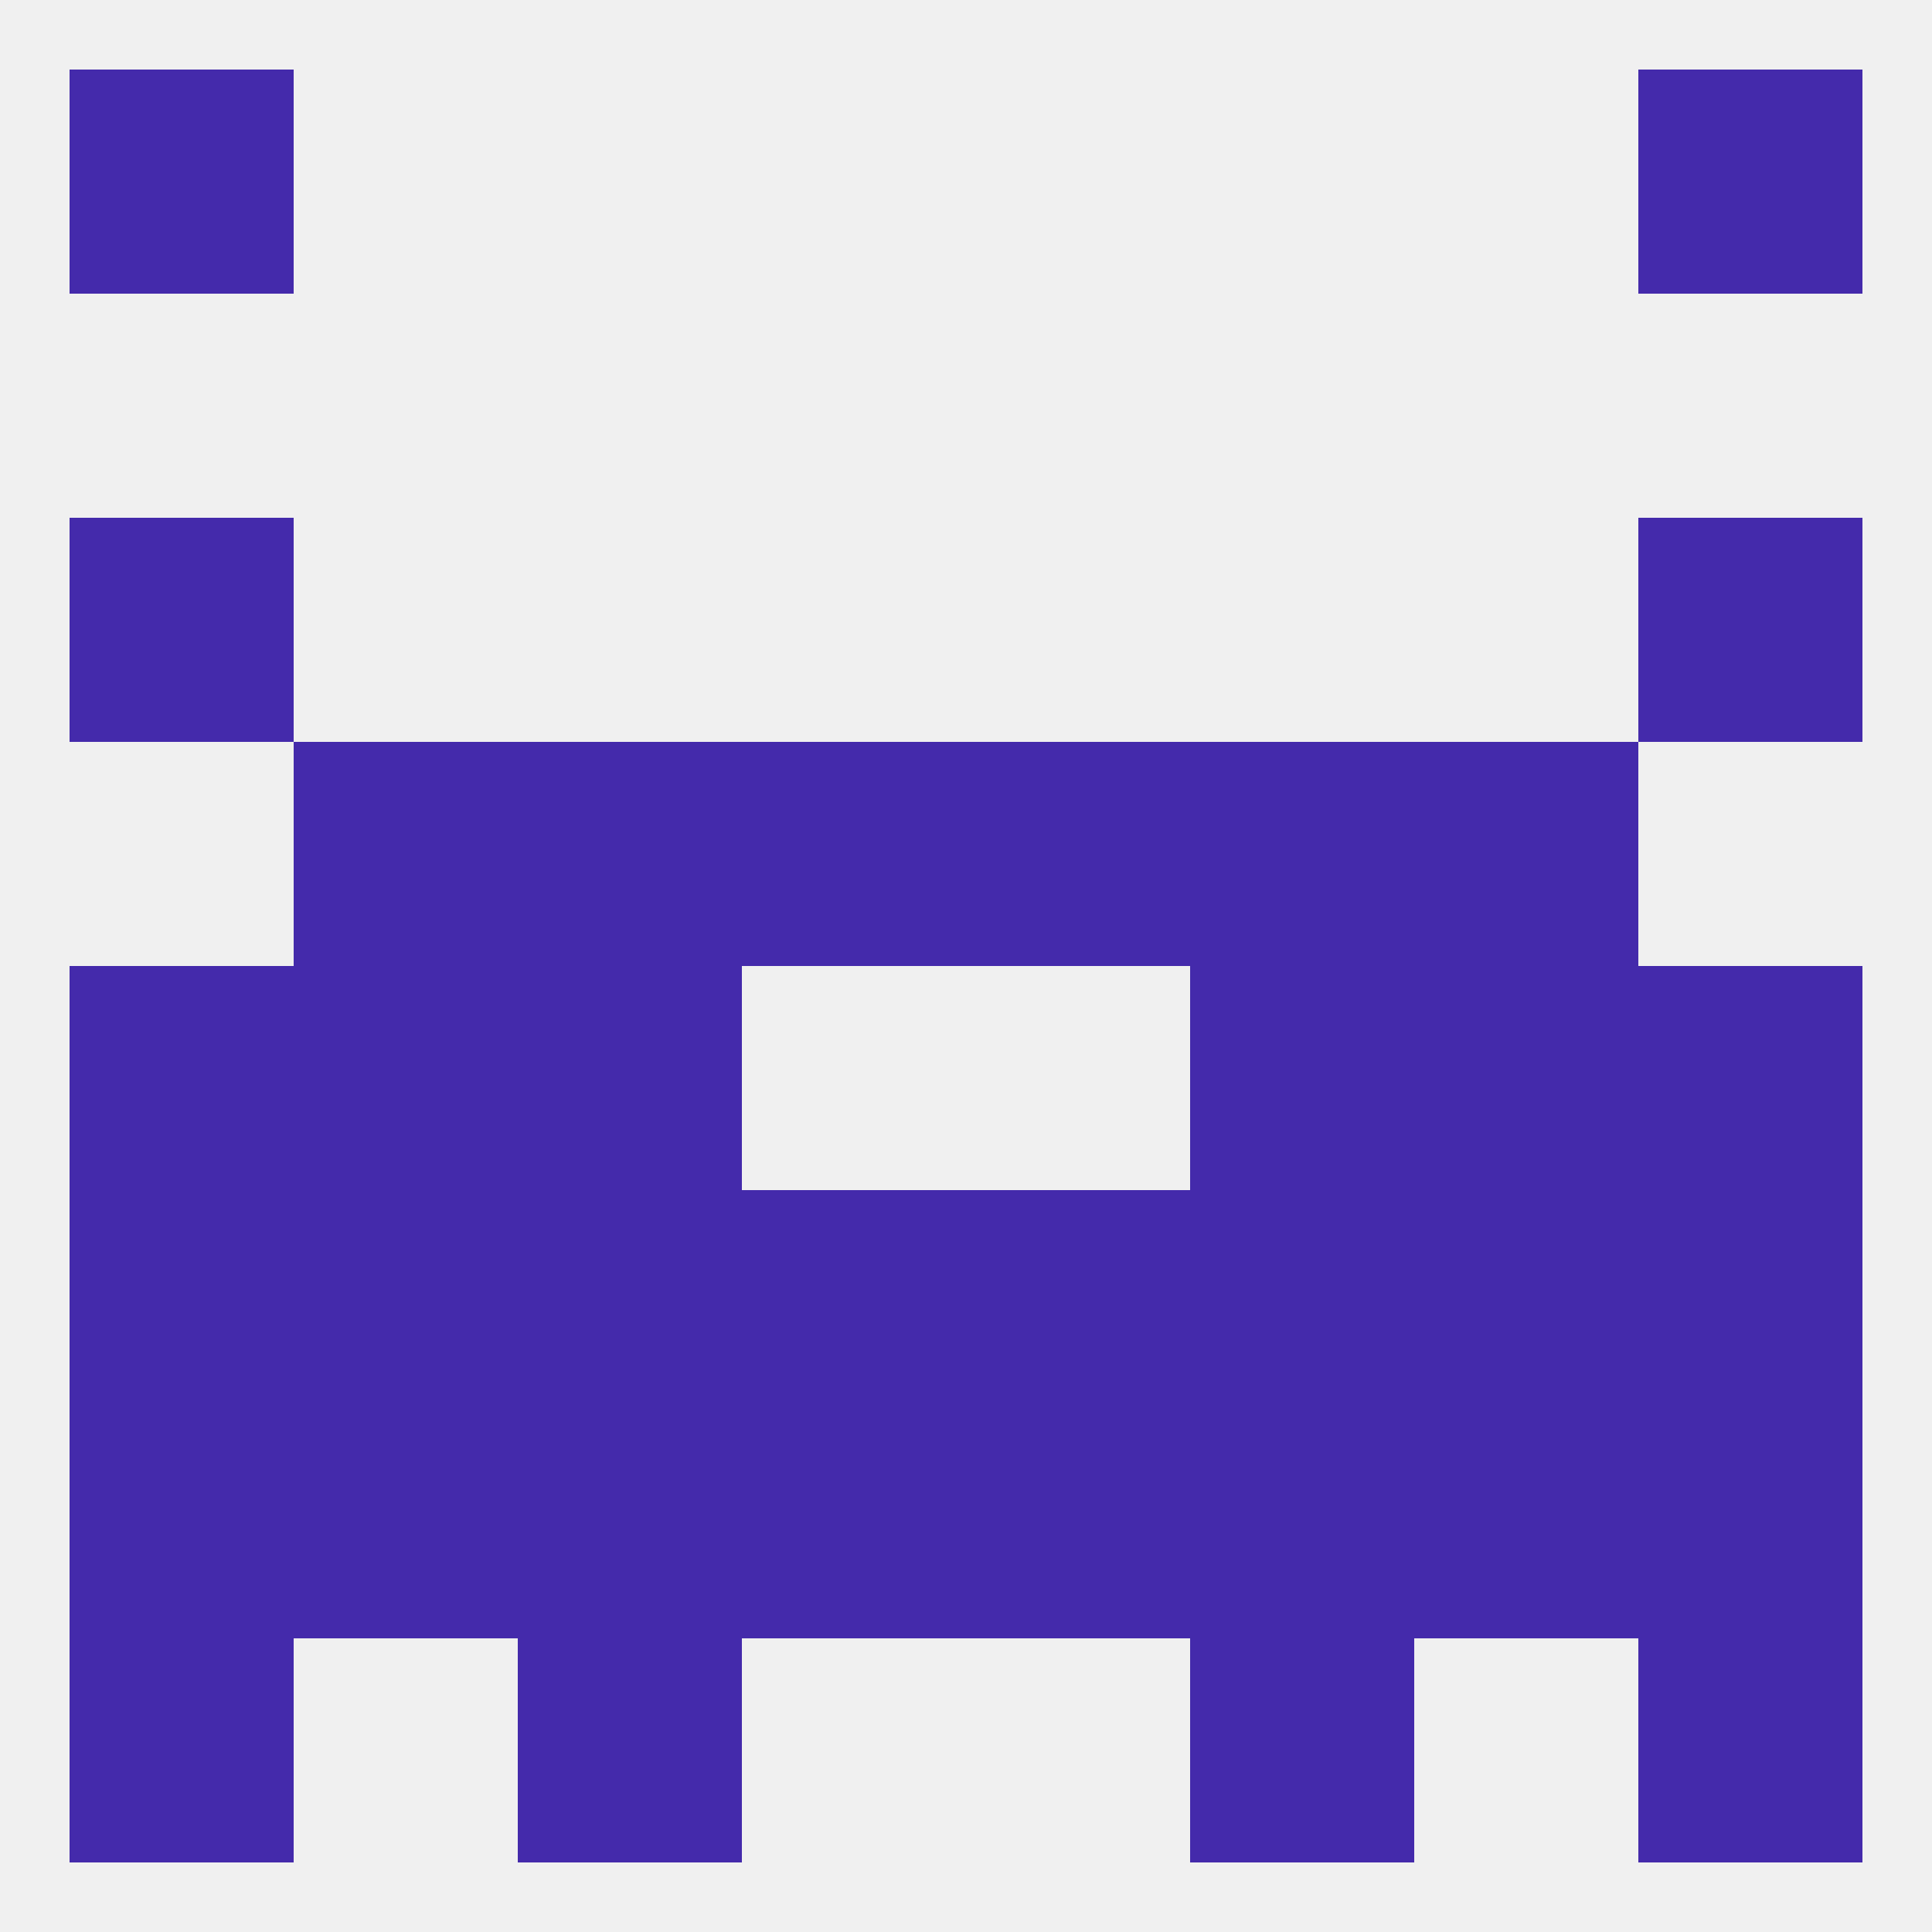
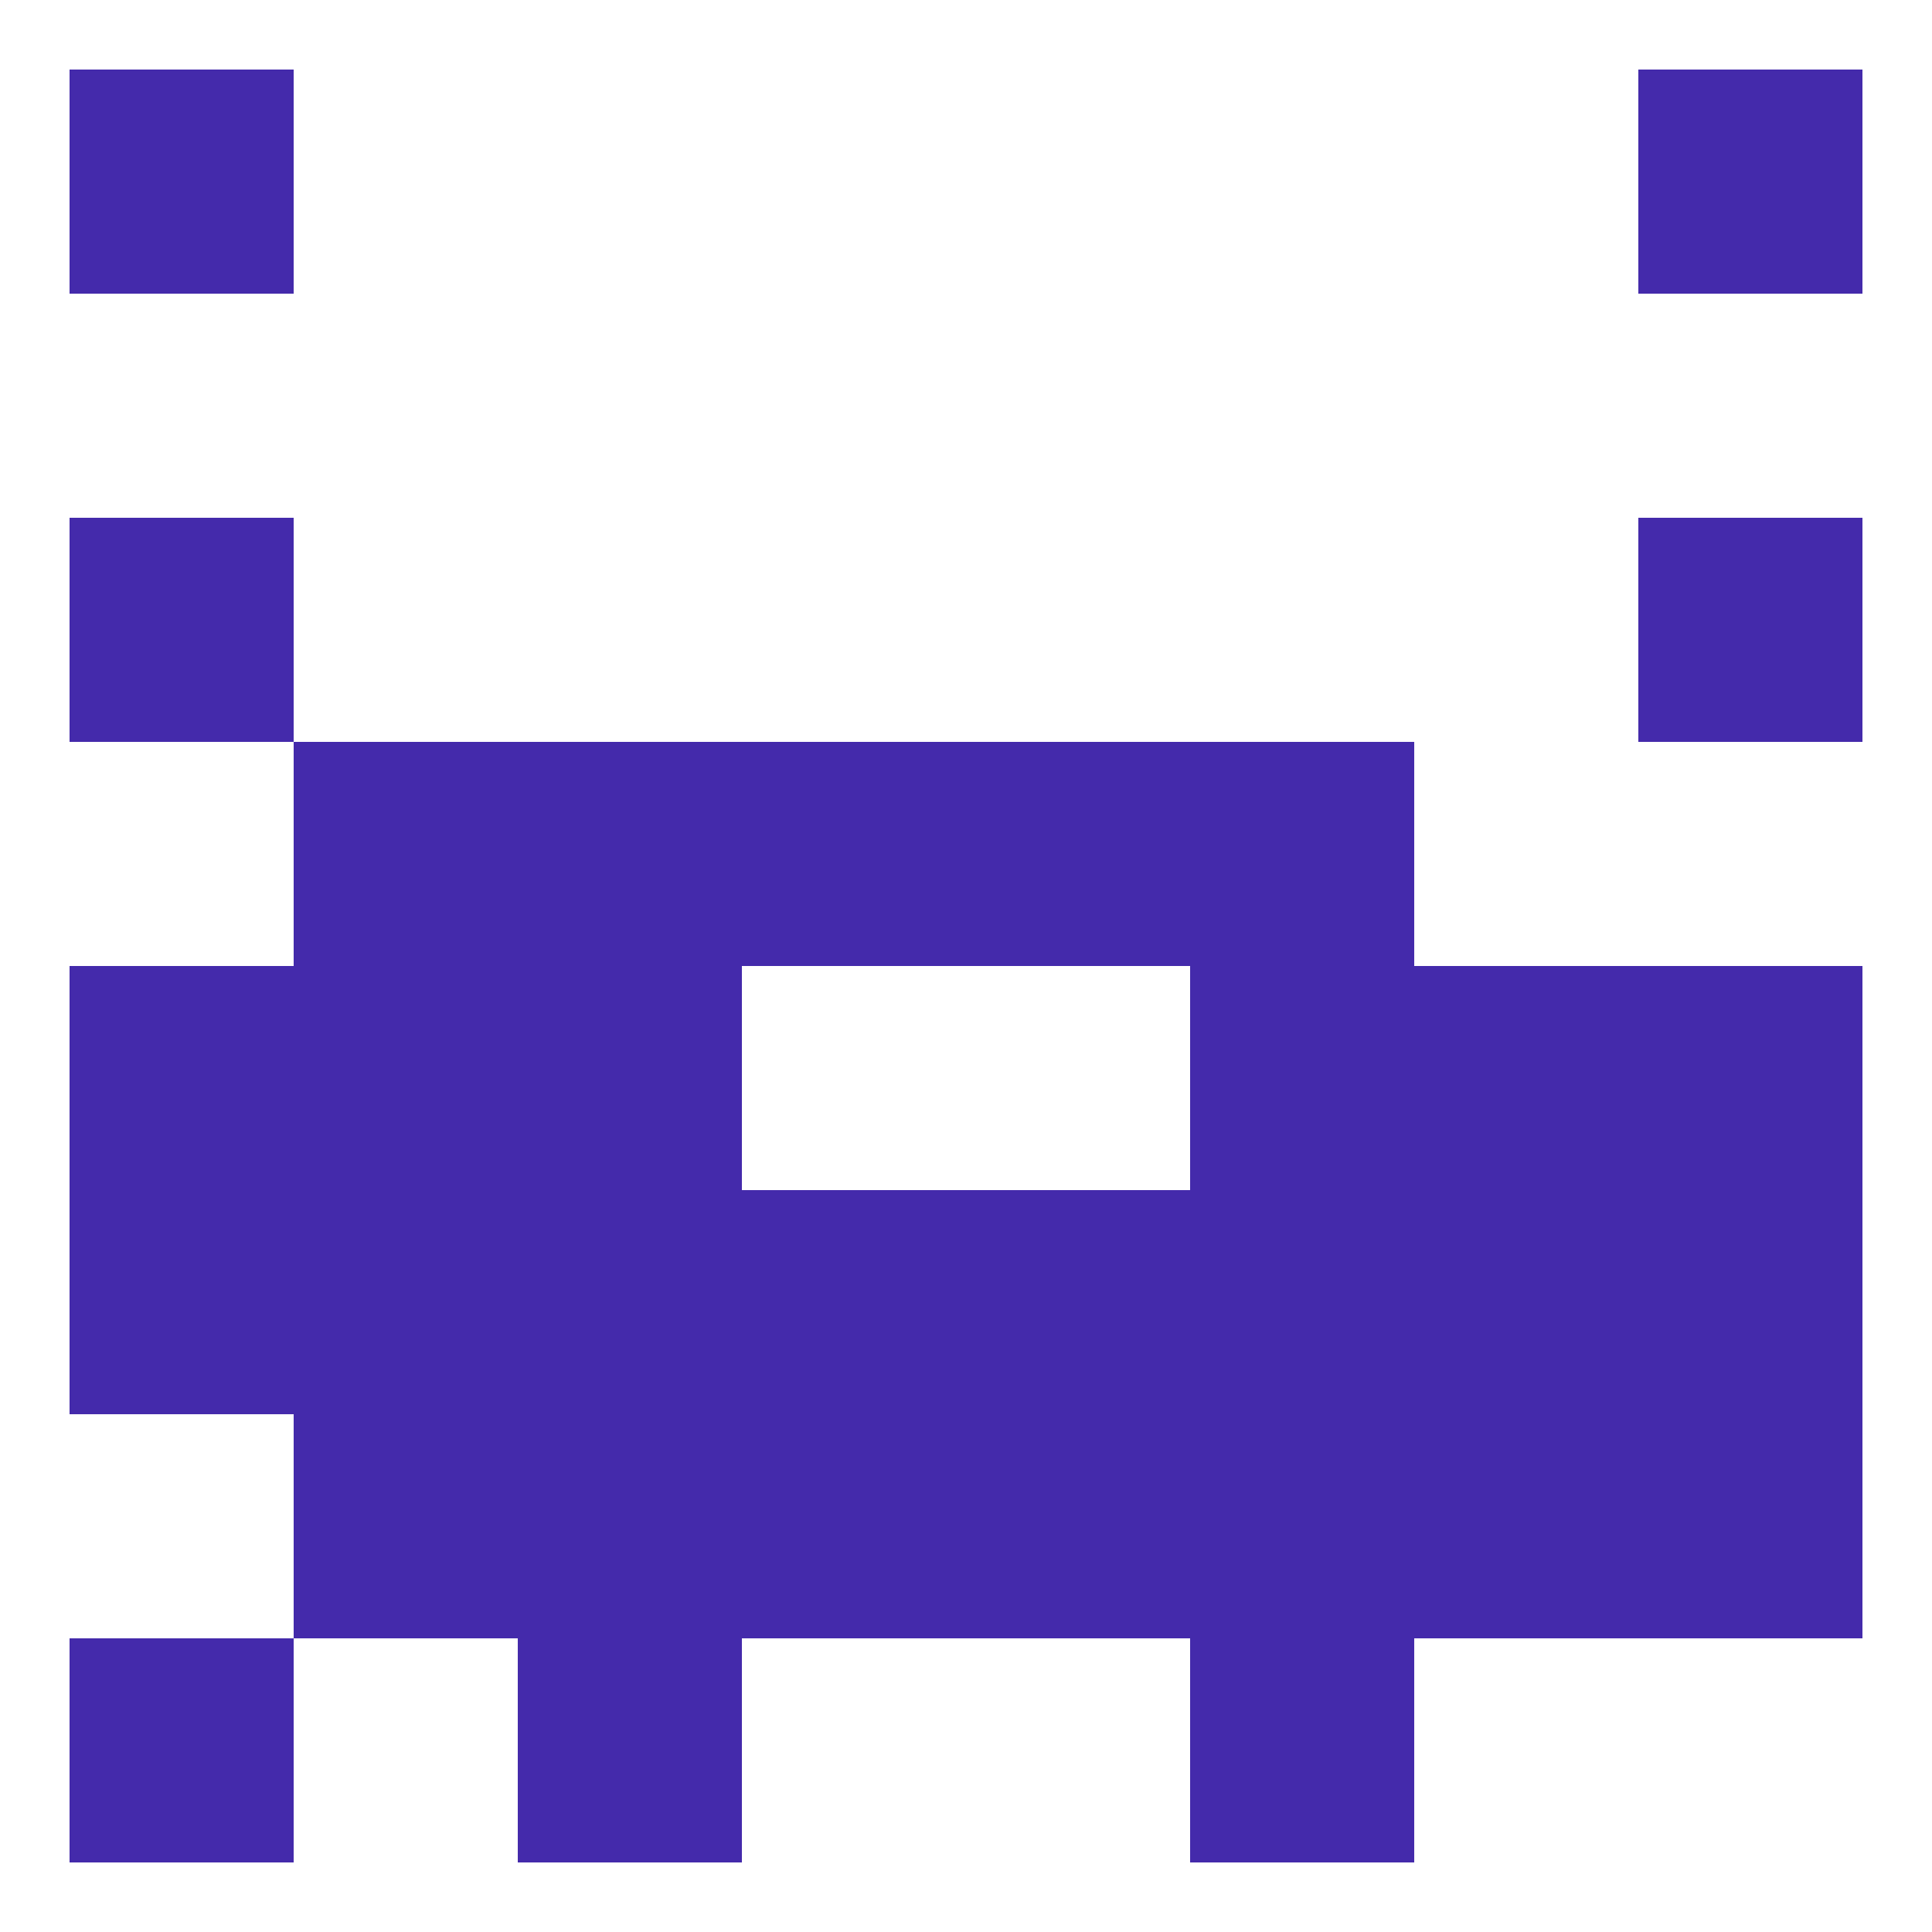
<svg xmlns="http://www.w3.org/2000/svg" version="1.1" baseprofile="full" width="250" height="250" viewBox="0 0 250 250">
-   <rect width="100%" height="100%" fill="rgba(240,240,240,255)" />
  <rect x="9" y="212" width="29" height="29" fill="rgba(68,42,171,255)" />
-   <rect x="212" y="212" width="29" height="29" fill="rgba(68,42,171,255)" />
  <rect x="67" y="212" width="29" height="29" fill="rgba(68,42,171,255)" />
  <rect x="154" y="212" width="29" height="29" fill="rgba(68,42,171,255)" />
  <rect x="154" y="125" width="29" height="29" fill="rgba(68,42,171,255)" />
  <rect x="9" y="125" width="29" height="29" fill="rgba(68,42,171,255)" />
  <rect x="212" y="125" width="29" height="29" fill="rgba(68,42,171,255)" />
  <rect x="38" y="125" width="29" height="29" fill="rgba(68,42,171,255)" />
  <rect x="183" y="125" width="29" height="29" fill="rgba(68,42,171,255)" />
  <rect x="67" y="125" width="29" height="29" fill="rgba(68,42,171,255)" />
  <rect x="38" y="154" width="29" height="29" fill="rgba(68,42,171,255)" />
  <rect x="67" y="154" width="29" height="29" fill="rgba(68,42,171,255)" />
  <rect x="96" y="154" width="29" height="29" fill="rgba(68,42,171,255)" />
  <rect x="9" y="154" width="29" height="29" fill="rgba(68,42,171,255)" />
  <rect x="212" y="154" width="29" height="29" fill="rgba(68,42,171,255)" />
  <rect x="183" y="154" width="29" height="29" fill="rgba(68,42,171,255)" />
  <rect x="154" y="154" width="29" height="29" fill="rgba(68,42,171,255)" />
  <rect x="125" y="154" width="29" height="29" fill="rgba(68,42,171,255)" />
  <rect x="96" y="183" width="29" height="29" fill="rgba(68,42,171,255)" />
  <rect x="125" y="183" width="29" height="29" fill="rgba(68,42,171,255)" />
  <rect x="38" y="183" width="29" height="29" fill="rgba(68,42,171,255)" />
  <rect x="183" y="183" width="29" height="29" fill="rgba(68,42,171,255)" />
-   <rect x="9" y="183" width="29" height="29" fill="rgba(68,42,171,255)" />
  <rect x="212" y="183" width="29" height="29" fill="rgba(68,42,171,255)" />
  <rect x="67" y="183" width="29" height="29" fill="rgba(68,42,171,255)" />
  <rect x="154" y="183" width="29" height="29" fill="rgba(68,42,171,255)" />
  <rect x="125" y="96" width="29" height="29" fill="rgba(68,42,171,255)" />
  <rect x="67" y="96" width="29" height="29" fill="rgba(68,42,171,255)" />
  <rect x="154" y="96" width="29" height="29" fill="rgba(68,42,171,255)" />
  <rect x="38" y="96" width="29" height="29" fill="rgba(68,42,171,255)" />
-   <rect x="183" y="96" width="29" height="29" fill="rgba(68,42,171,255)" />
  <rect x="96" y="96" width="29" height="29" fill="rgba(68,42,171,255)" />
  <rect x="9" y="67" width="29" height="29" fill="rgba(68,42,171,255)" />
  <rect x="212" y="67" width="29" height="29" fill="rgba(68,42,171,255)" />
  <rect x="212" y="9" width="29" height="29" fill="rgba(68,42,171,255)" />
  <rect x="9" y="9" width="29" height="29" fill="rgba(68,42,171,255)" />
</svg>